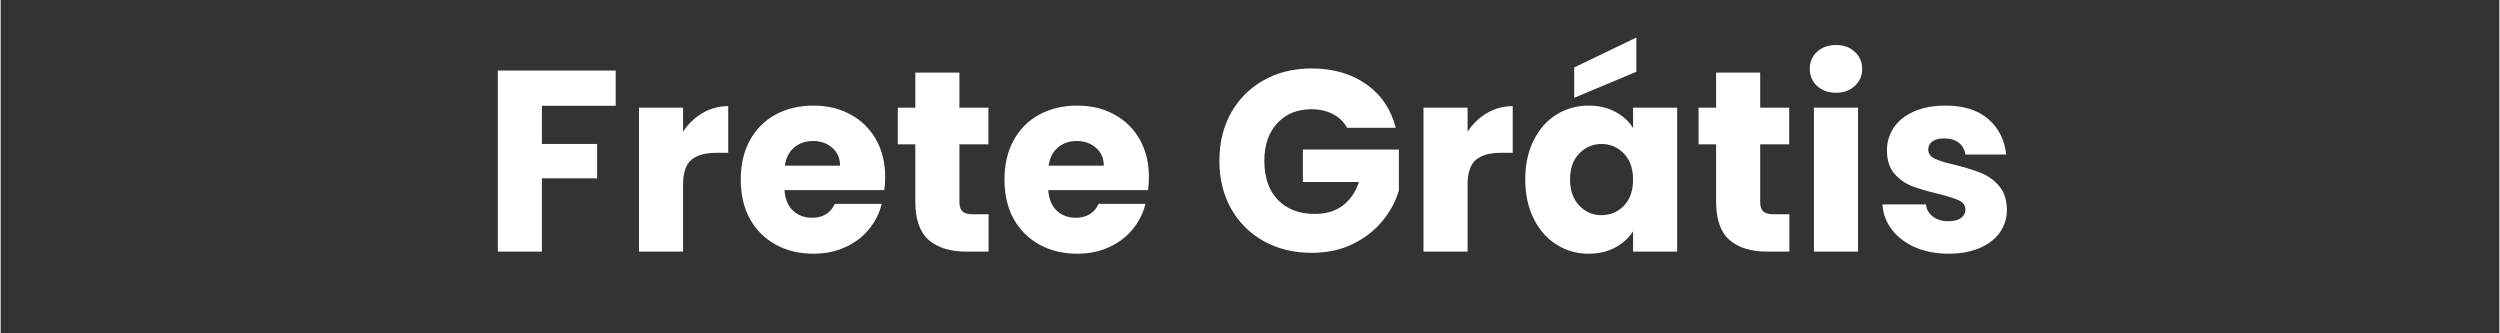
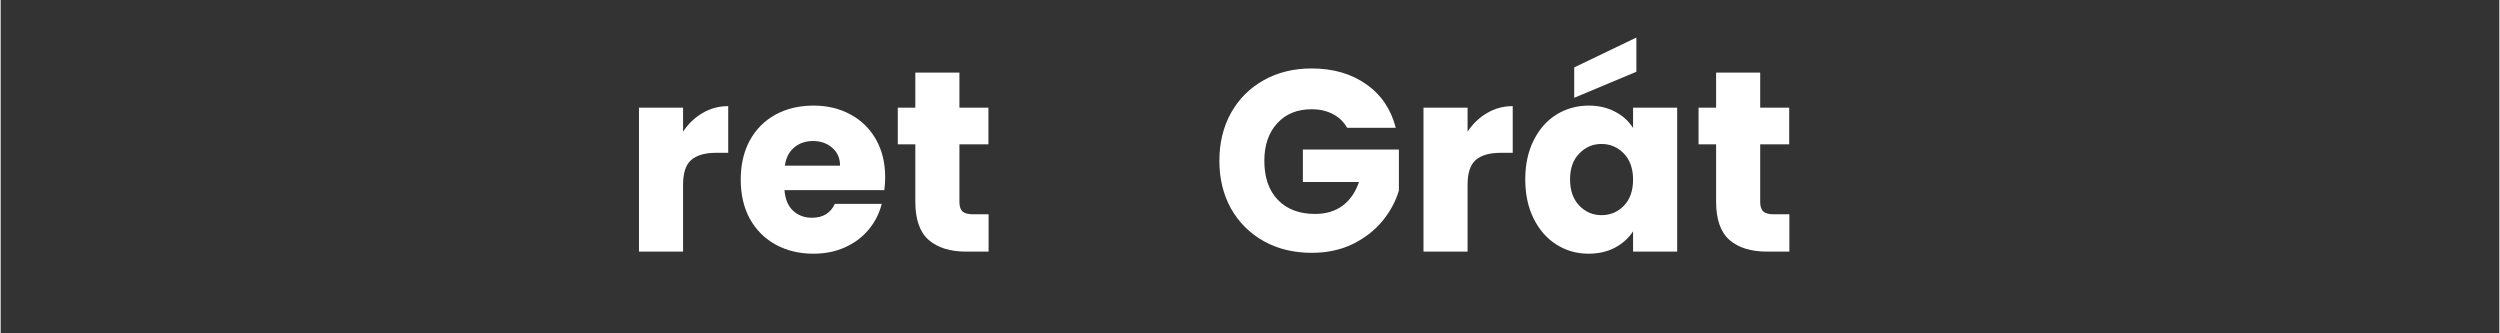
<svg xmlns="http://www.w3.org/2000/svg" width="300" zoomAndPan="magnify" viewBox="0 0 224.88 30" height="40" preserveAspectRatio="xMidYMid meet">
  <rect x="0" y="0" width="224.88" height="30" fill="#333333" stroke="none" />
  <defs />
  <g id="abab9b9bb6">
    <g style="fill:#ffffff;fill-opacity:1;">
      <g transform="translate(43.305, 22.645)">
-         <path style="stroke:none" d="M 12.047 -16.297 L 12.047 -13.125 L 5.406 -13.125 L 5.406 -9.688 L 10.375 -9.688 L 10.375 -6.594 L 5.406 -6.594 L 5.406 0 L 1.438 0 L 1.438 -16.297 Z M 12.047 -16.297 " />
-       </g>
+         </g>
    </g>
    <g style="fill:#ffffff;fill-opacity:1;">
      <g transform="translate(56.01, 22.645)">
        <path style="stroke:none" d="M 5.406 -10.797 C 5.875 -11.504 6.457 -12.062 7.156 -12.469 C 7.852 -12.883 8.625 -13.094 9.469 -13.094 L 9.469 -8.891 L 8.375 -8.891 C 7.383 -8.891 6.641 -8.676 6.141 -8.25 C 5.648 -7.82 5.406 -7.078 5.406 -6.016 L 5.406 0 L 1.438 0 L 1.438 -12.953 L 5.406 -12.953 Z M 5.406 -10.797 " />
      </g>
    </g>
    <g style="fill:#ffffff;fill-opacity:1;">
      <g transform="translate(65.95, 22.645)">
        <path style="stroke:none" d="M 13.656 -6.688 C 13.656 -6.312 13.629 -5.926 13.578 -5.531 L 4.594 -5.531 C 4.656 -4.719 4.914 -4.098 5.375 -3.672 C 5.832 -3.254 6.395 -3.047 7.062 -3.047 C 8.051 -3.047 8.738 -3.461 9.125 -4.297 L 13.344 -4.297 C 13.133 -3.441 12.742 -2.672 12.172 -1.984 C 11.609 -1.305 10.898 -0.773 10.047 -0.391 C 9.203 -0.004 8.254 0.188 7.203 0.188 C 5.93 0.188 4.801 -0.082 3.812 -0.625 C 2.82 -1.164 2.047 -1.938 1.484 -2.938 C 0.93 -3.945 0.656 -5.129 0.656 -6.484 C 0.656 -7.828 0.926 -9 1.469 -10 C 2.02 -11.008 2.789 -11.785 3.781 -12.328 C 4.77 -12.867 5.91 -13.141 7.203 -13.141 C 8.453 -13.141 9.562 -12.875 10.531 -12.344 C 11.508 -11.82 12.273 -11.07 12.828 -10.094 C 13.379 -9.125 13.656 -7.988 13.656 -6.688 Z M 9.594 -7.734 C 9.594 -8.41 9.359 -8.945 8.891 -9.344 C 8.43 -9.75 7.852 -9.953 7.156 -9.953 C 6.488 -9.953 5.926 -9.758 5.469 -9.375 C 5.008 -8.988 4.727 -8.441 4.625 -7.734 Z M 9.594 -7.734 " />
      </g>
    </g>
    <g style="fill:#ffffff;fill-opacity:1;">
      <g transform="translate(80.257, 22.645)">
        <path style="stroke:none" d="M 8.656 -3.359 L 8.656 0 L 6.641 0 C 5.203 0 4.078 -0.348 3.266 -1.047 C 2.461 -1.754 2.062 -2.906 2.062 -4.5 L 2.062 -9.656 L 0.484 -9.656 L 0.484 -12.953 L 2.062 -12.953 L 2.062 -16.109 L 6.031 -16.109 L 6.031 -12.953 L 8.641 -12.953 L 8.641 -9.656 L 6.031 -9.656 L 6.031 -4.453 C 6.031 -4.066 6.125 -3.785 6.312 -3.609 C 6.5 -3.441 6.812 -3.359 7.25 -3.359 Z M 8.656 -3.359 " />
      </g>
    </g>
    <g style="fill:#ffffff;fill-opacity:1;">
      <g transform="translate(89.687, 22.645)">
-         <path style="stroke:none" d="M 13.656 -6.688 C 13.656 -6.312 13.629 -5.926 13.578 -5.531 L 4.594 -5.531 C 4.656 -4.719 4.914 -4.098 5.375 -3.672 C 5.832 -3.254 6.395 -3.047 7.062 -3.047 C 8.051 -3.047 8.738 -3.461 9.125 -4.297 L 13.344 -4.297 C 13.133 -3.441 12.742 -2.672 12.172 -1.984 C 11.609 -1.305 10.898 -0.773 10.047 -0.391 C 9.203 -0.004 8.254 0.188 7.203 0.188 C 5.93 0.188 4.801 -0.082 3.812 -0.625 C 2.82 -1.164 2.047 -1.938 1.484 -2.938 C 0.93 -3.945 0.656 -5.129 0.656 -6.484 C 0.656 -7.828 0.926 -9 1.469 -10 C 2.02 -11.008 2.789 -11.785 3.781 -12.328 C 4.77 -12.867 5.91 -13.141 7.203 -13.141 C 8.453 -13.141 9.562 -12.875 10.531 -12.344 C 11.508 -11.82 12.273 -11.07 12.828 -10.094 C 13.379 -9.125 13.656 -7.988 13.656 -6.688 Z M 9.594 -7.734 C 9.594 -8.41 9.359 -8.945 8.891 -9.344 C 8.43 -9.75 7.852 -9.953 7.156 -9.953 C 6.488 -9.953 5.926 -9.758 5.469 -9.375 C 5.008 -8.988 4.727 -8.441 4.625 -7.734 Z M 9.594 -7.734 " />
-       </g>
+         </g>
    </g>
    <g style="fill:#ffffff;fill-opacity:1;">
      <g transform="translate(103.994, 22.645)">
-         <path style="stroke:none" d="" />
-       </g>
+         </g>
    </g>
    <g style="fill:#ffffff;fill-opacity:1;">
      <g transform="translate(108.918, 22.645)">
        <path style="stroke:none" d="M 12.266 -11.141 C 11.961 -11.68 11.535 -12.094 10.984 -12.375 C 10.441 -12.664 9.801 -12.812 9.062 -12.812 C 7.77 -12.812 6.738 -12.391 5.969 -11.547 C 5.195 -10.703 4.812 -9.578 4.812 -8.172 C 4.812 -6.672 5.219 -5.5 6.031 -4.656 C 6.844 -3.812 7.957 -3.391 9.375 -3.391 C 10.352 -3.391 11.176 -3.633 11.844 -4.125 C 12.52 -4.625 13.016 -5.336 13.328 -6.266 L 8.281 -6.266 L 8.281 -9.188 L 16.922 -9.188 L 16.922 -5.5 C 16.629 -4.508 16.129 -3.586 15.422 -2.734 C 14.723 -1.891 13.832 -1.203 12.75 -0.672 C 11.664 -0.148 10.441 0.109 9.078 0.109 C 7.461 0.109 6.023 -0.238 4.766 -0.938 C 3.504 -1.645 2.52 -2.625 1.812 -3.875 C 1.113 -5.133 0.766 -6.566 0.766 -8.172 C 0.766 -9.785 1.113 -11.223 1.812 -12.484 C 2.52 -13.742 3.5 -14.723 4.75 -15.422 C 6.008 -16.129 7.445 -16.484 9.062 -16.484 C 11.008 -16.484 12.648 -16.008 13.984 -15.062 C 15.328 -14.125 16.211 -12.816 16.641 -11.141 Z M 12.266 -11.141 " />
      </g>
    </g>
    <g style="fill:#ffffff;fill-opacity:1;">
      <g transform="translate(126.616, 22.645)">
        <path style="stroke:none" d="M 5.406 -10.797 C 5.875 -11.504 6.457 -12.062 7.156 -12.469 C 7.852 -12.883 8.625 -13.094 9.469 -13.094 L 9.469 -8.891 L 8.375 -8.891 C 7.383 -8.891 6.641 -8.676 6.141 -8.25 C 5.648 -7.82 5.406 -7.078 5.406 -6.016 L 5.406 0 L 1.438 0 L 1.438 -12.953 L 5.406 -12.953 Z M 5.406 -10.797 " />
      </g>
    </g>
    <g style="fill:#ffffff;fill-opacity:1;">
      <g transform="translate(136.557, 22.645)">
        <path style="stroke:none" d="M 0.656 -6.5 C 0.656 -7.832 0.906 -9 1.406 -10 C 1.906 -11.008 2.586 -11.785 3.453 -12.328 C 4.328 -12.867 5.297 -13.141 6.359 -13.141 C 7.273 -13.141 8.078 -12.953 8.766 -12.578 C 9.453 -12.211 9.984 -11.727 10.359 -11.125 L 10.359 -12.953 L 14.328 -12.953 L 14.328 0 L 10.359 0 L 10.359 -1.828 C 9.973 -1.223 9.43 -0.734 8.734 -0.359 C 8.047 0.004 7.25 0.188 6.344 0.188 C 5.289 0.188 4.328 -0.086 3.453 -0.641 C 2.586 -1.191 1.906 -1.973 1.406 -2.984 C 0.906 -3.992 0.656 -5.164 0.656 -6.5 Z M 10.359 -6.484 C 10.359 -7.473 10.082 -8.254 9.531 -8.828 C 8.977 -9.398 8.305 -9.688 7.516 -9.688 C 6.734 -9.688 6.066 -9.398 5.516 -8.828 C 4.961 -8.266 4.688 -7.488 4.688 -6.5 C 4.688 -5.508 4.961 -4.723 5.516 -4.141 C 6.066 -3.566 6.734 -3.281 7.516 -3.281 C 8.305 -3.281 8.977 -3.562 9.531 -4.125 C 10.082 -4.695 10.359 -5.484 10.359 -6.484 Z M 10.656 -16.188 L 5.062 -13.844 L 5.062 -16.578 L 10.656 -19.266 Z M 10.656 -16.188 " />
      </g>
    </g>
    <g style="fill:#ffffff;fill-opacity:1;">
      <g transform="translate(152.327, 22.645)">
        <path style="stroke:none" d="M 8.656 -3.359 L 8.656 0 L 6.641 0 C 5.203 0 4.078 -0.348 3.266 -1.047 C 2.461 -1.754 2.062 -2.906 2.062 -4.5 L 2.062 -9.656 L 0.484 -9.656 L 0.484 -12.953 L 2.062 -12.953 L 2.062 -16.109 L 6.031 -16.109 L 6.031 -12.953 L 8.641 -12.953 L 8.641 -9.656 L 6.031 -9.656 L 6.031 -4.453 C 6.031 -4.066 6.125 -3.785 6.312 -3.609 C 6.5 -3.441 6.812 -3.359 7.25 -3.359 Z M 8.656 -3.359 " />
      </g>
    </g>
    <g style="fill:#ffffff;fill-opacity:1;">
      <g transform="translate(161.757, 22.645)">
-         <path style="stroke:none" d="M 3.438 -14.297 C 2.738 -14.297 2.164 -14.5 1.719 -14.906 C 1.281 -15.32 1.062 -15.832 1.062 -16.438 C 1.062 -17.062 1.281 -17.578 1.719 -17.984 C 2.164 -18.391 2.738 -18.594 3.438 -18.594 C 4.113 -18.594 4.672 -18.391 5.109 -17.984 C 5.555 -17.578 5.781 -17.062 5.781 -16.438 C 5.781 -15.832 5.555 -15.32 5.109 -14.906 C 4.672 -14.5 4.113 -14.297 3.438 -14.297 Z M 5.406 -12.953 L 5.406 0 L 1.438 0 L 1.438 -12.953 Z M 5.406 -12.953 " />
-       </g>
+         </g>
    </g>
    <g style="fill:#ffffff;fill-opacity:1;">
      <g transform="translate(168.609, 22.645)">
-         <path style="stroke:none" d="M 6.703 0.188 C 5.578 0.188 4.57 -0.004 3.688 -0.391 C 2.812 -0.773 2.113 -1.305 1.594 -1.984 C 1.082 -2.66 0.801 -3.414 0.75 -4.25 L 4.672 -4.25 C 4.711 -3.801 4.914 -3.438 5.281 -3.156 C 5.656 -2.875 6.113 -2.734 6.656 -2.734 C 7.156 -2.734 7.539 -2.828 7.812 -3.016 C 8.082 -3.211 8.219 -3.469 8.219 -3.781 C 8.219 -4.156 8.023 -4.43 7.641 -4.609 C 7.254 -4.785 6.629 -4.984 5.766 -5.203 C 4.828 -5.422 4.047 -5.648 3.422 -5.891 C 2.805 -6.129 2.273 -6.504 1.828 -7.016 C 1.379 -7.535 1.156 -8.238 1.156 -9.125 C 1.156 -9.863 1.359 -10.539 1.766 -11.156 C 2.18 -11.77 2.785 -12.254 3.578 -12.609 C 4.379 -12.961 5.332 -13.141 6.438 -13.141 C 8.062 -13.141 9.336 -12.738 10.266 -11.938 C 11.203 -11.133 11.742 -10.066 11.891 -8.734 L 8.219 -8.734 C 8.156 -9.18 7.957 -9.535 7.625 -9.797 C 7.289 -10.055 6.852 -10.188 6.312 -10.188 C 5.852 -10.188 5.5 -10.098 5.25 -9.922 C 5 -9.742 4.875 -9.5 4.875 -9.188 C 4.875 -8.82 5.07 -8.547 5.469 -8.359 C 5.863 -8.172 6.477 -7.984 7.312 -7.797 C 8.27 -7.555 9.051 -7.312 9.656 -7.062 C 10.258 -6.82 10.789 -6.438 11.25 -5.906 C 11.707 -5.375 11.941 -4.66 11.953 -3.766 C 11.953 -3.004 11.738 -2.32 11.312 -1.719 C 10.895 -1.125 10.285 -0.656 9.484 -0.312 C 8.68 0.02 7.754 0.188 6.703 0.188 Z M 6.703 0.188 " />
-       </g>
+         </g>
    </g>
  </g>
</svg>